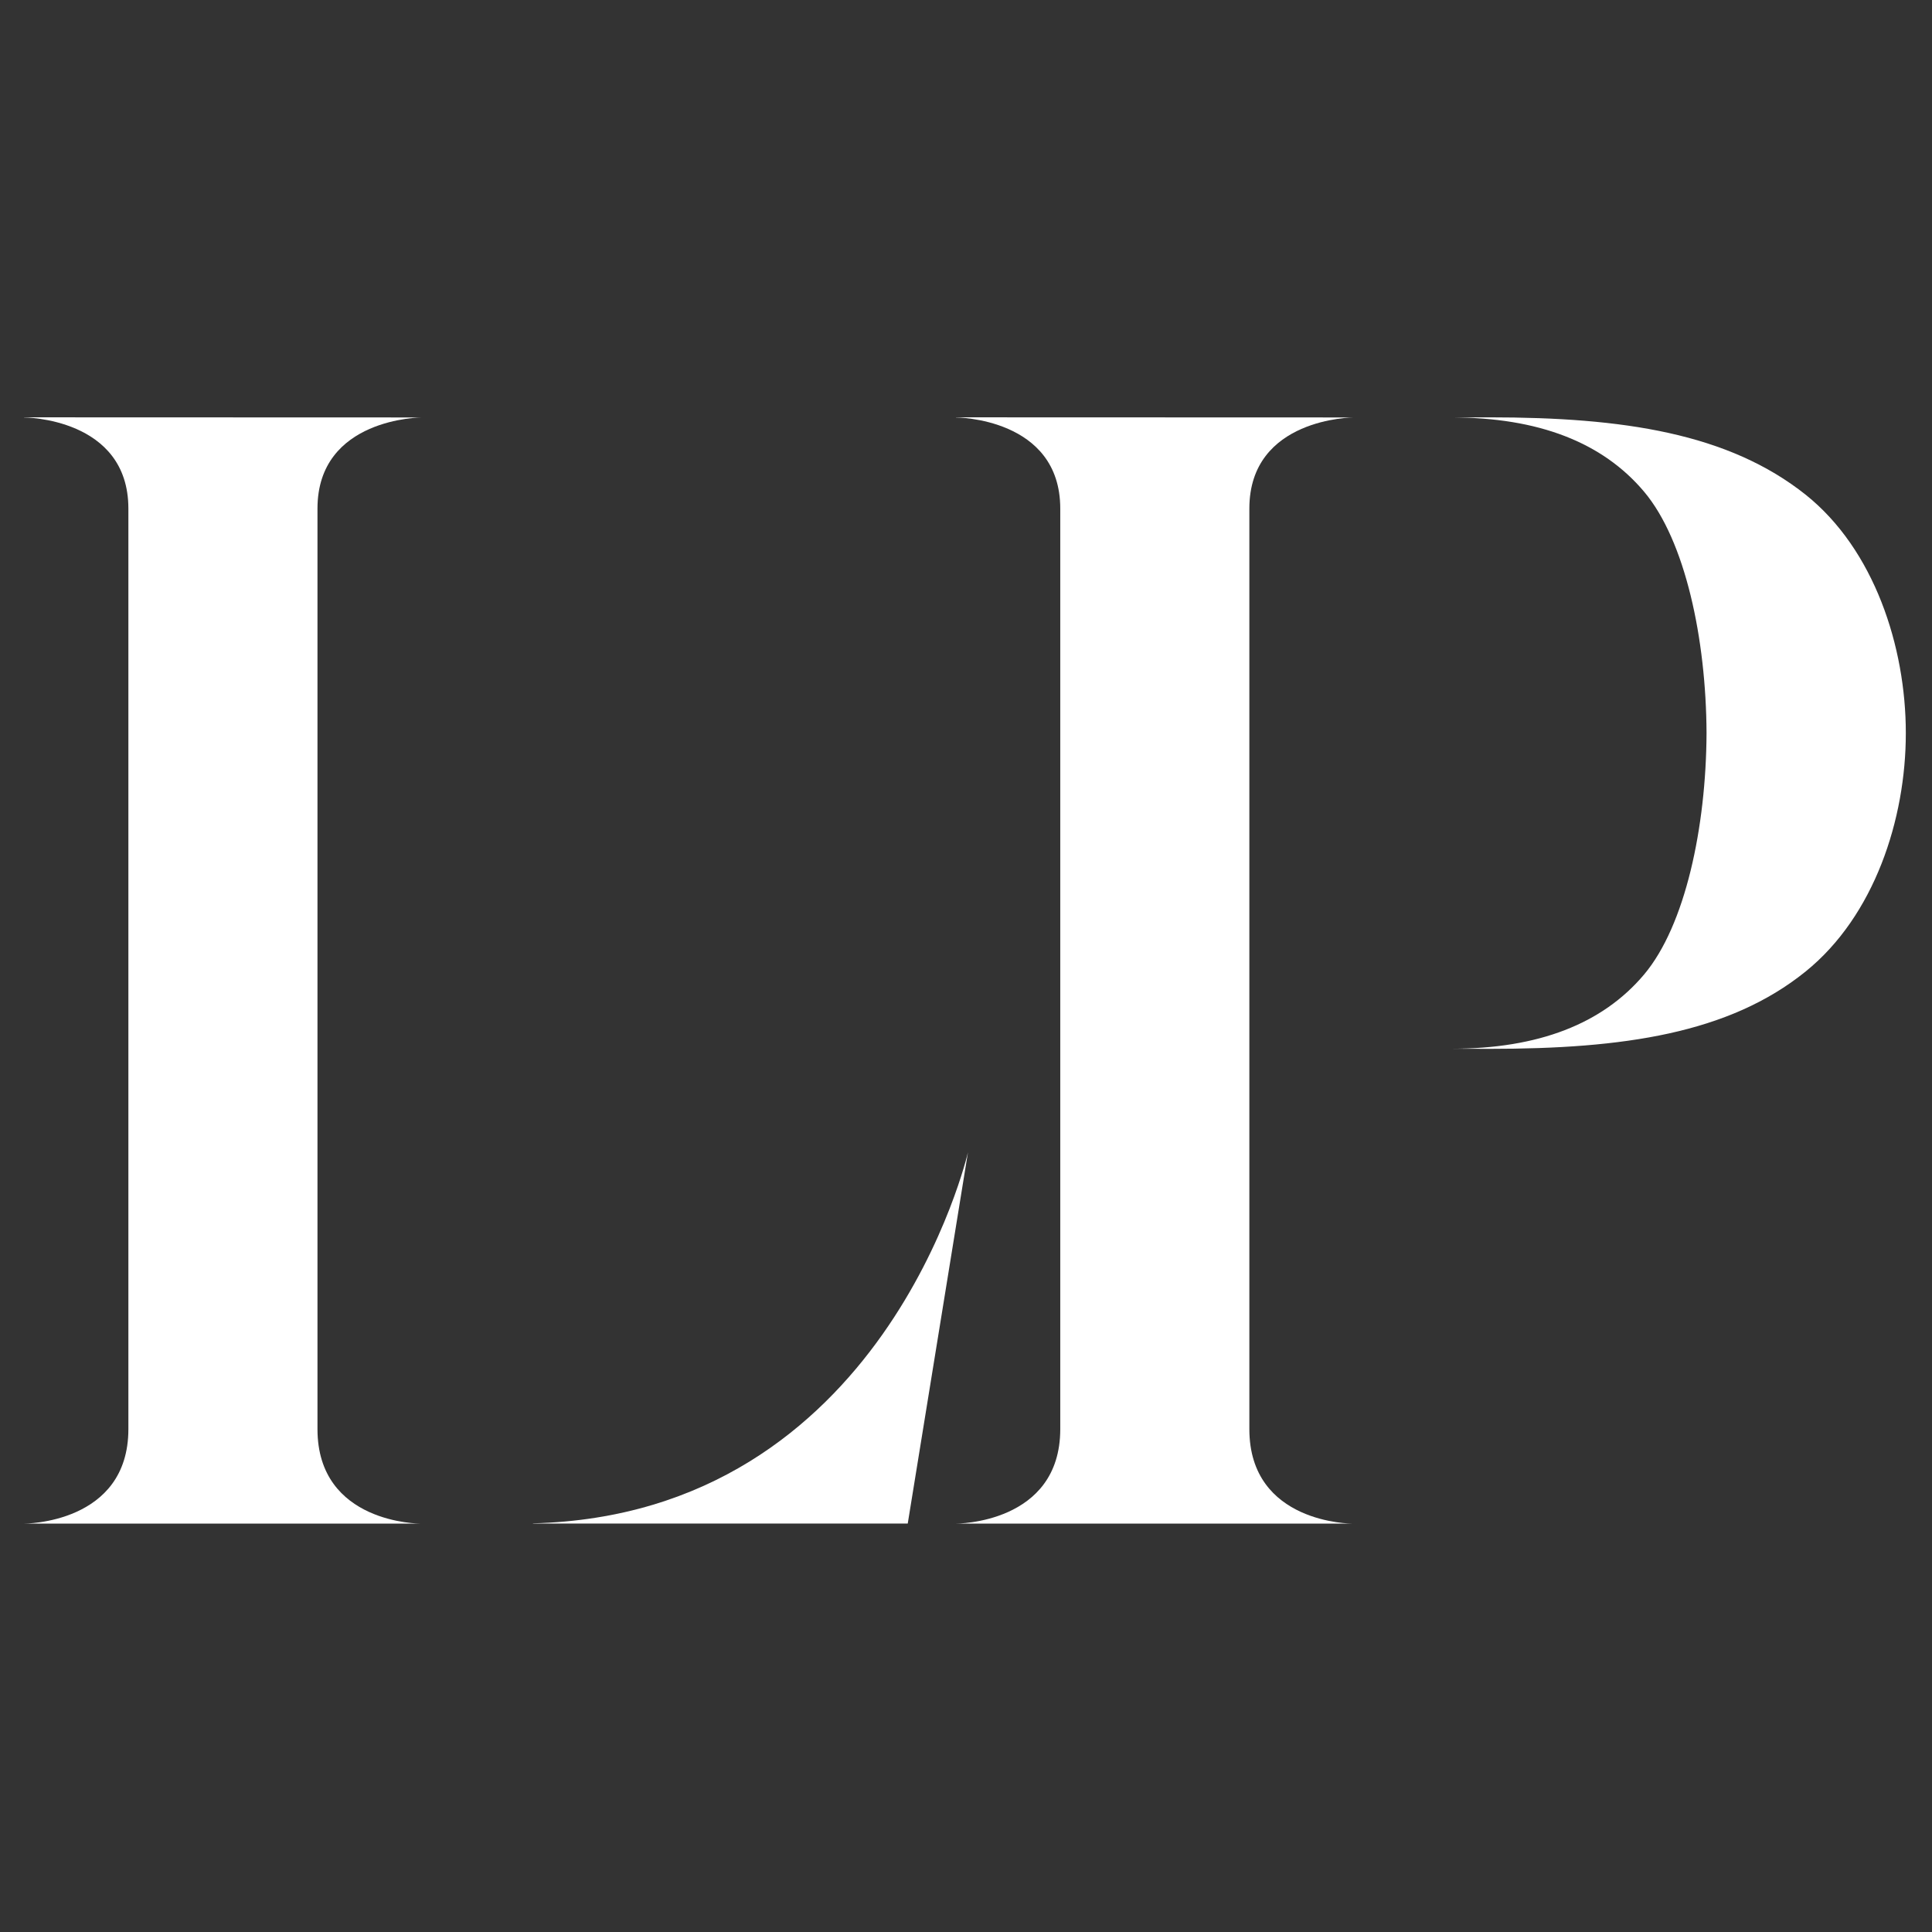
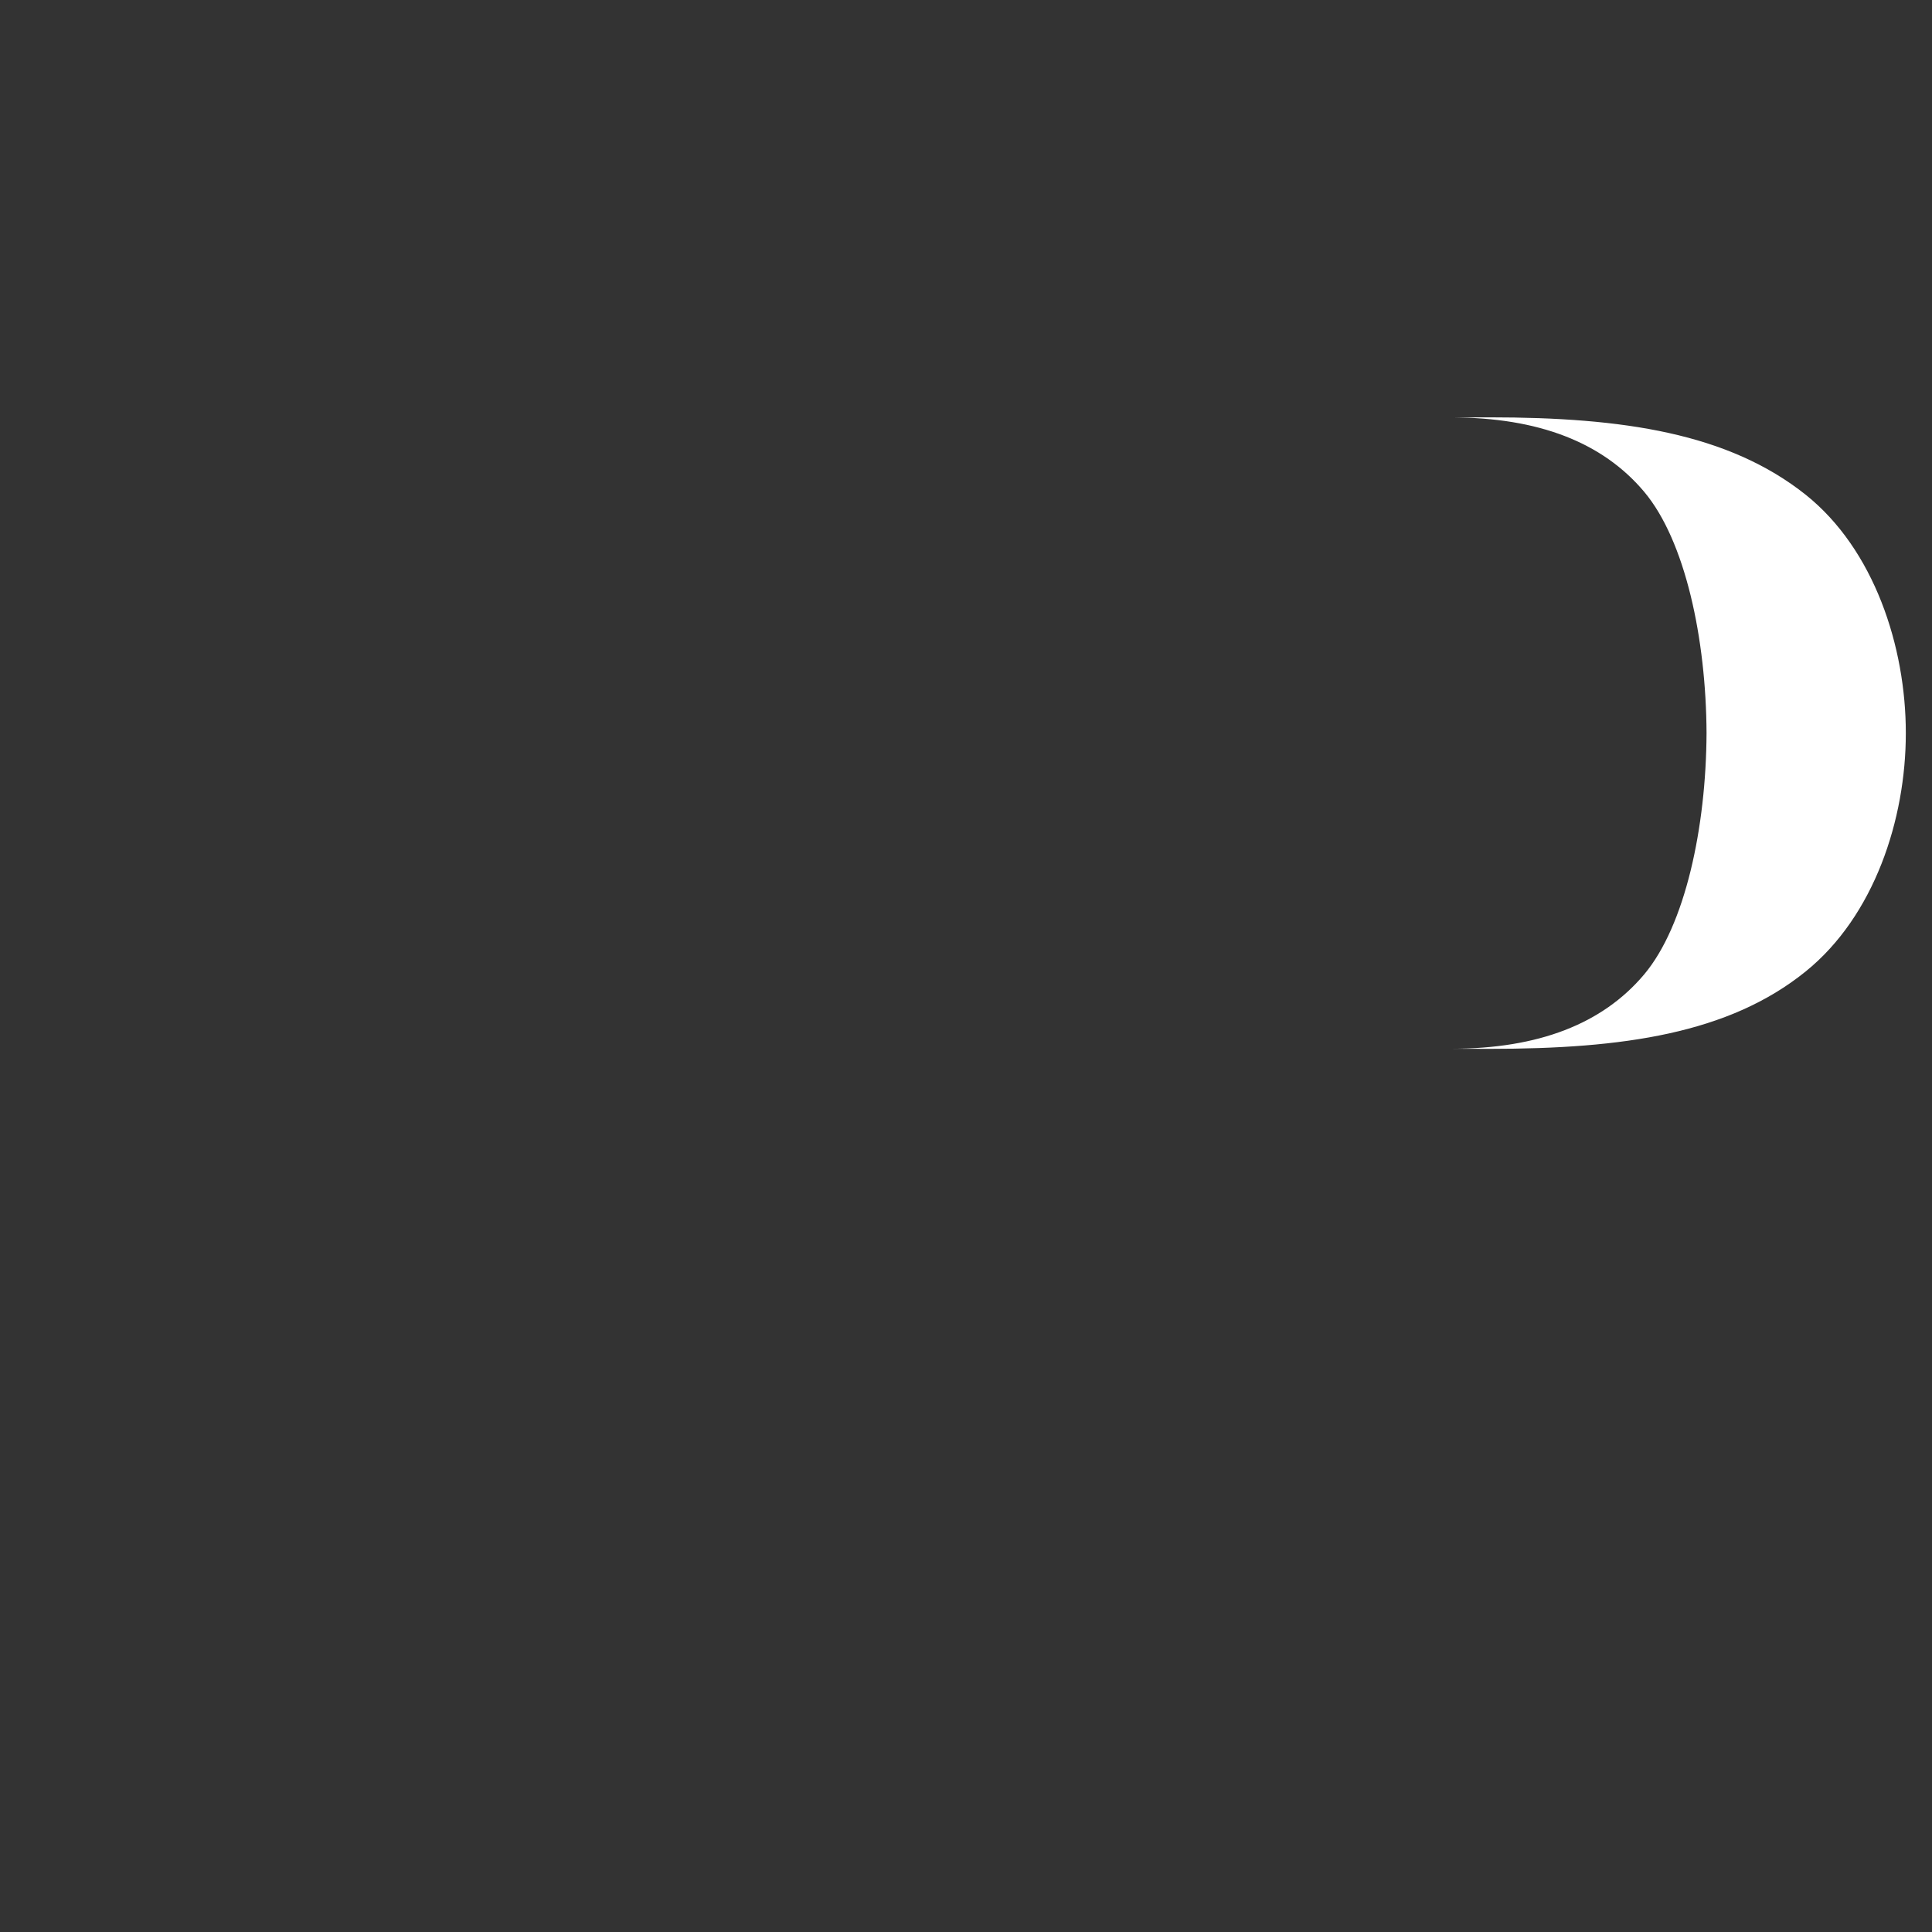
<svg xmlns="http://www.w3.org/2000/svg" version="1.0" id="Layer_1" x="0px" y="0px" width="180px" height="180px" viewBox="0 0 180 180" enable-background="new 0 0 180 180" xml:space="preserve">
  <rect x="0" y="0" width="180" height="180" fill="#333333" stroke="none" />
  <g>
-     <path fill="#FFFFFF" d="M39.146,141.949H2.24c0,0,9.721,0.052,9.721-8.803V47.382c0-8.477-9.721-8.489-9.721-8.489v-0.012   l37.062,0.012c0,0-9.723,0.012-9.723,8.489v85.764C29.58,141.966,39.146,141.949,39.146,141.949z" />
-     <path fill="#FFFFFF" d="M125.967,141.949H89.061c0,0,9.721,0.052,9.721-8.803V47.382c0-8.477-9.721-8.489-9.721-8.489v-0.012   l37.062,0.012c0,0-9.723,0.012-9.723,8.489v85.764C116.4,141.966,125.967,141.949,125.967,141.949z" />
-   </g>
+     </g>
  <g>
-     <path fill="#FFFFFF" d="M49.646,141.927l0.018,0.017h34.909l5.611-34.588C90.184,107.355,82.44,141.103,49.646,141.927z" />
-   </g>
+     </g>
  <path fill="#FFFFFF" d="M177.561,68.3c0-0.001,0-0.004,0-0.005l0,0c0-8.048-2.945-17.094-9.318-22.192  c-7.206-5.743-17.028-7.22-29.457-7.22l-3.544,0.011c8.074,0,14.053,2.308,17.935,6.917c3.841,4.563,5.777,13.717,5.818,22.489  c-0.041,8.772-1.978,17.926-5.818,22.491c-3.882,4.609-9.86,6.917-17.935,6.917l3.544,0.011c12.429,0,22.295-1.42,29.457-7.22  c6.384-5.169,9.318-14.164,9.318-22.191l0,0C177.561,68.305,177.561,68.303,177.561,68.3z" />
</svg>